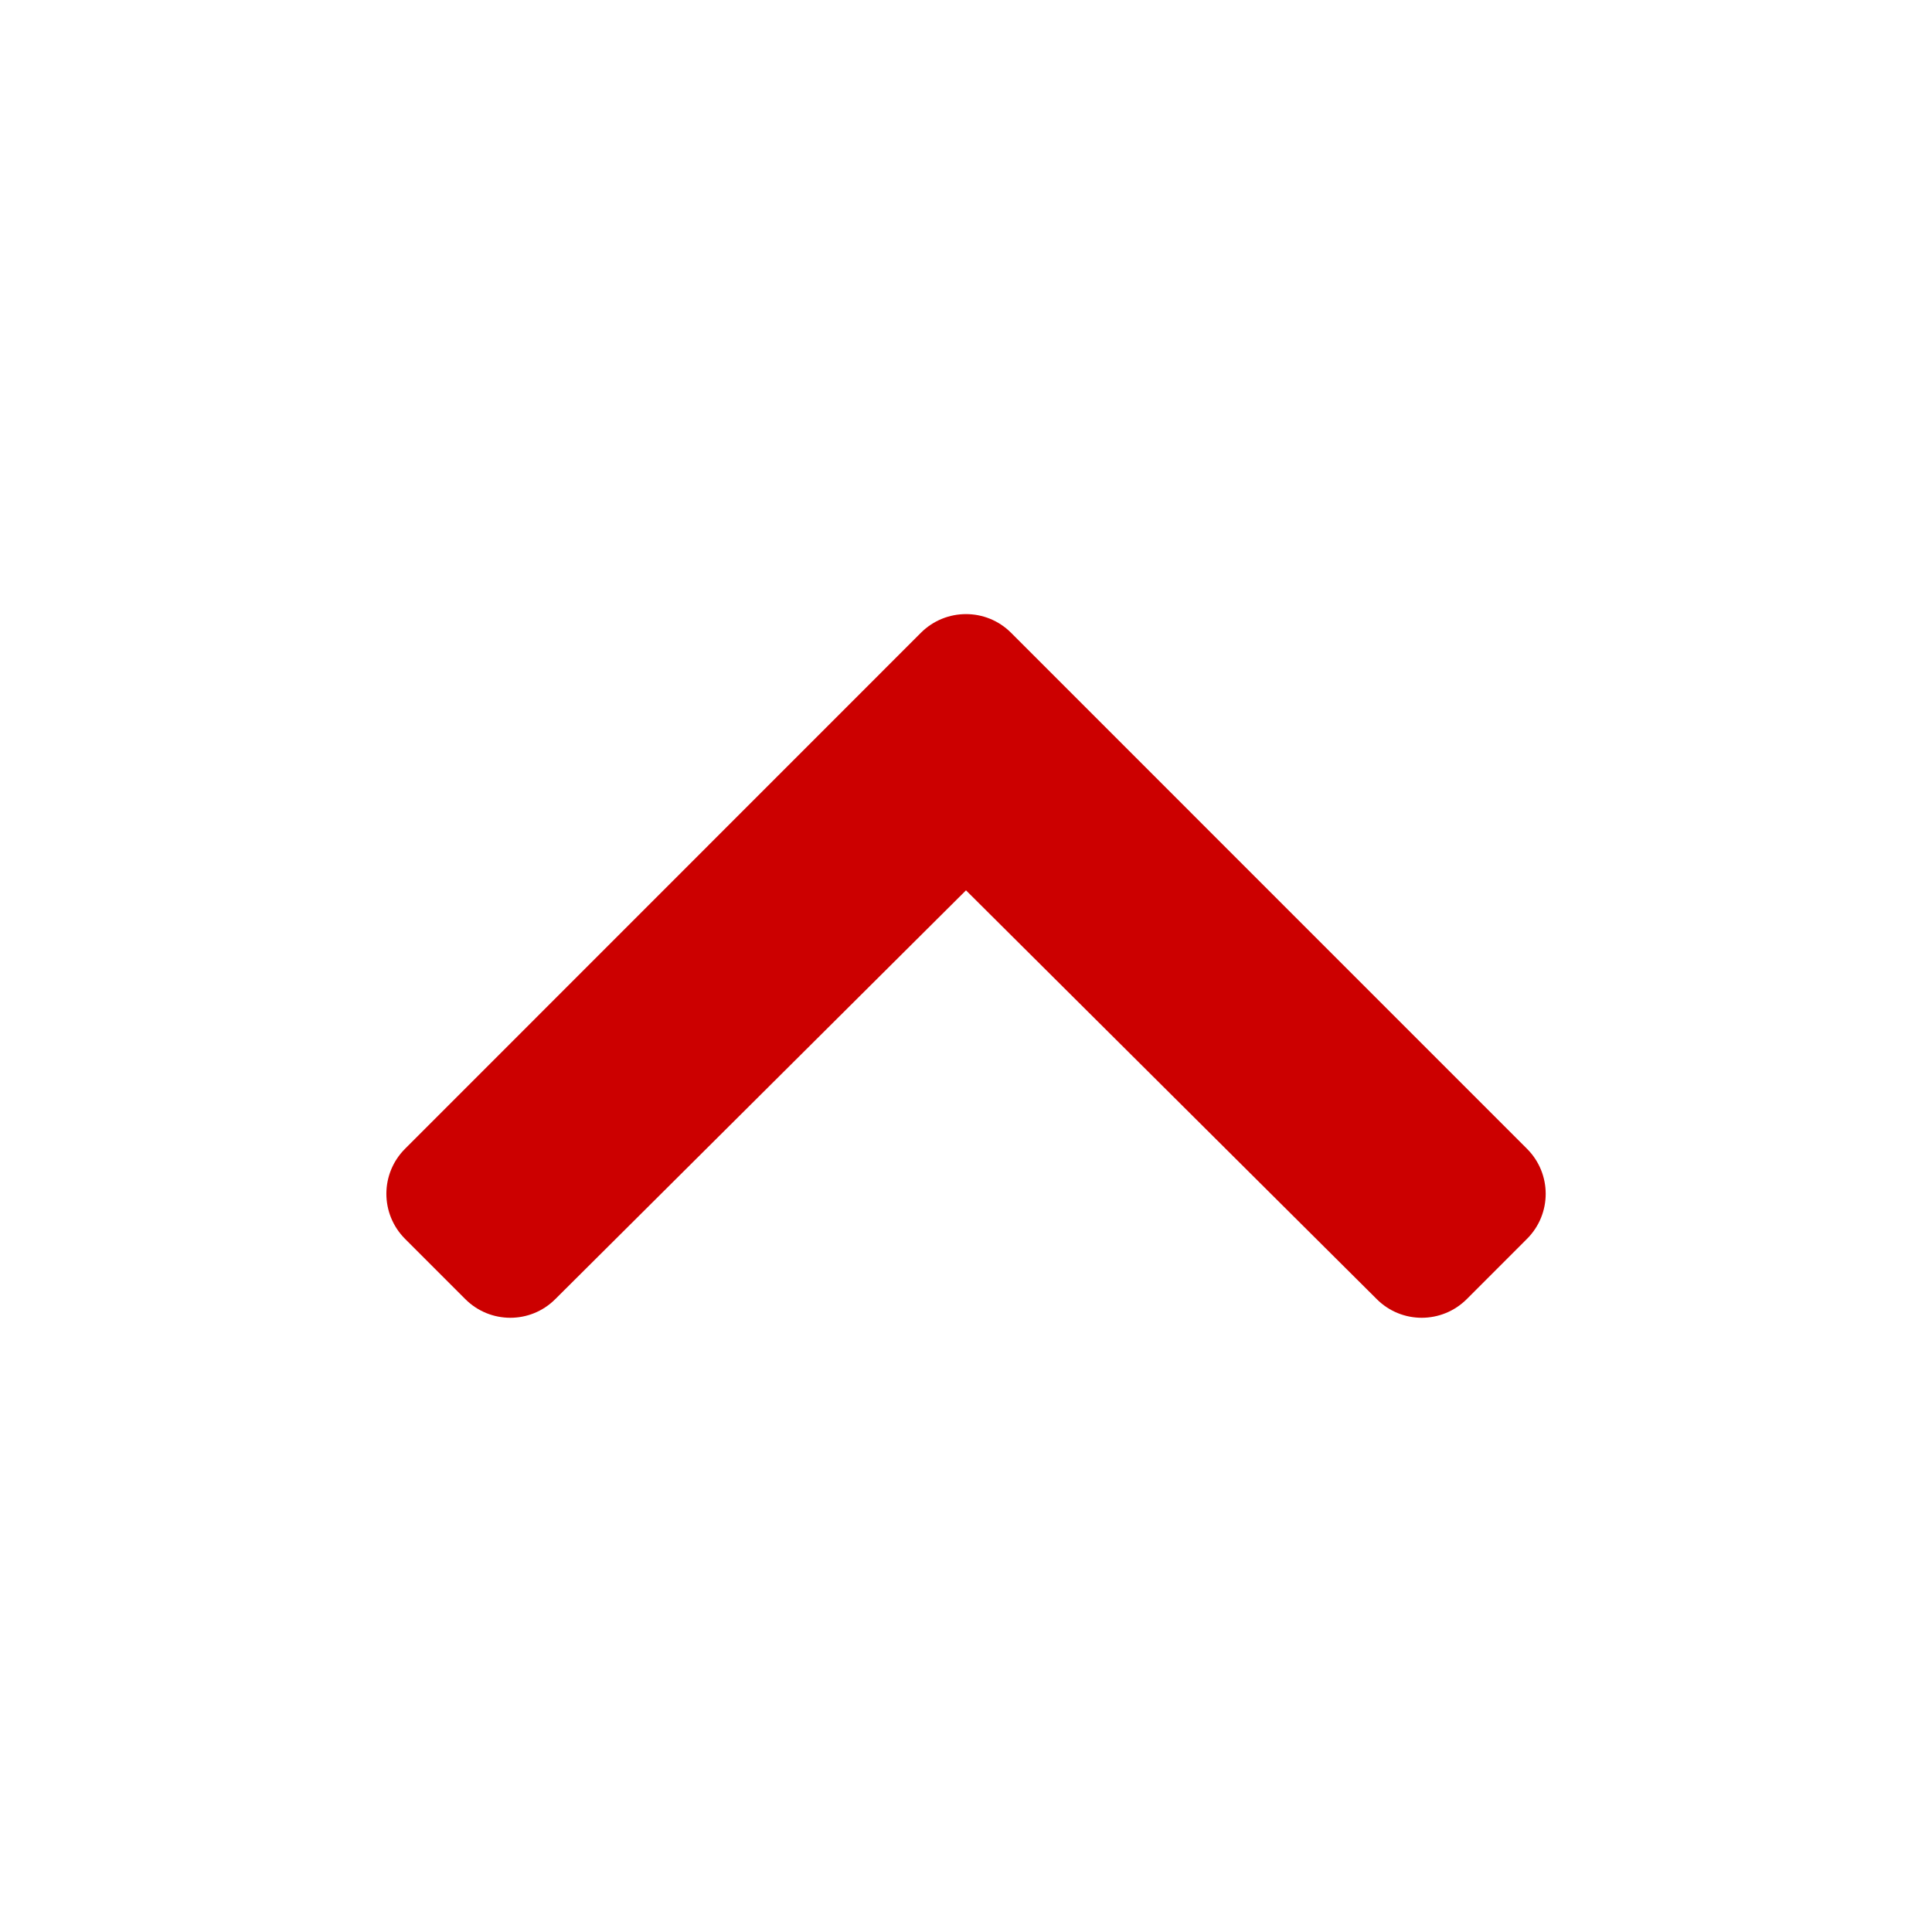
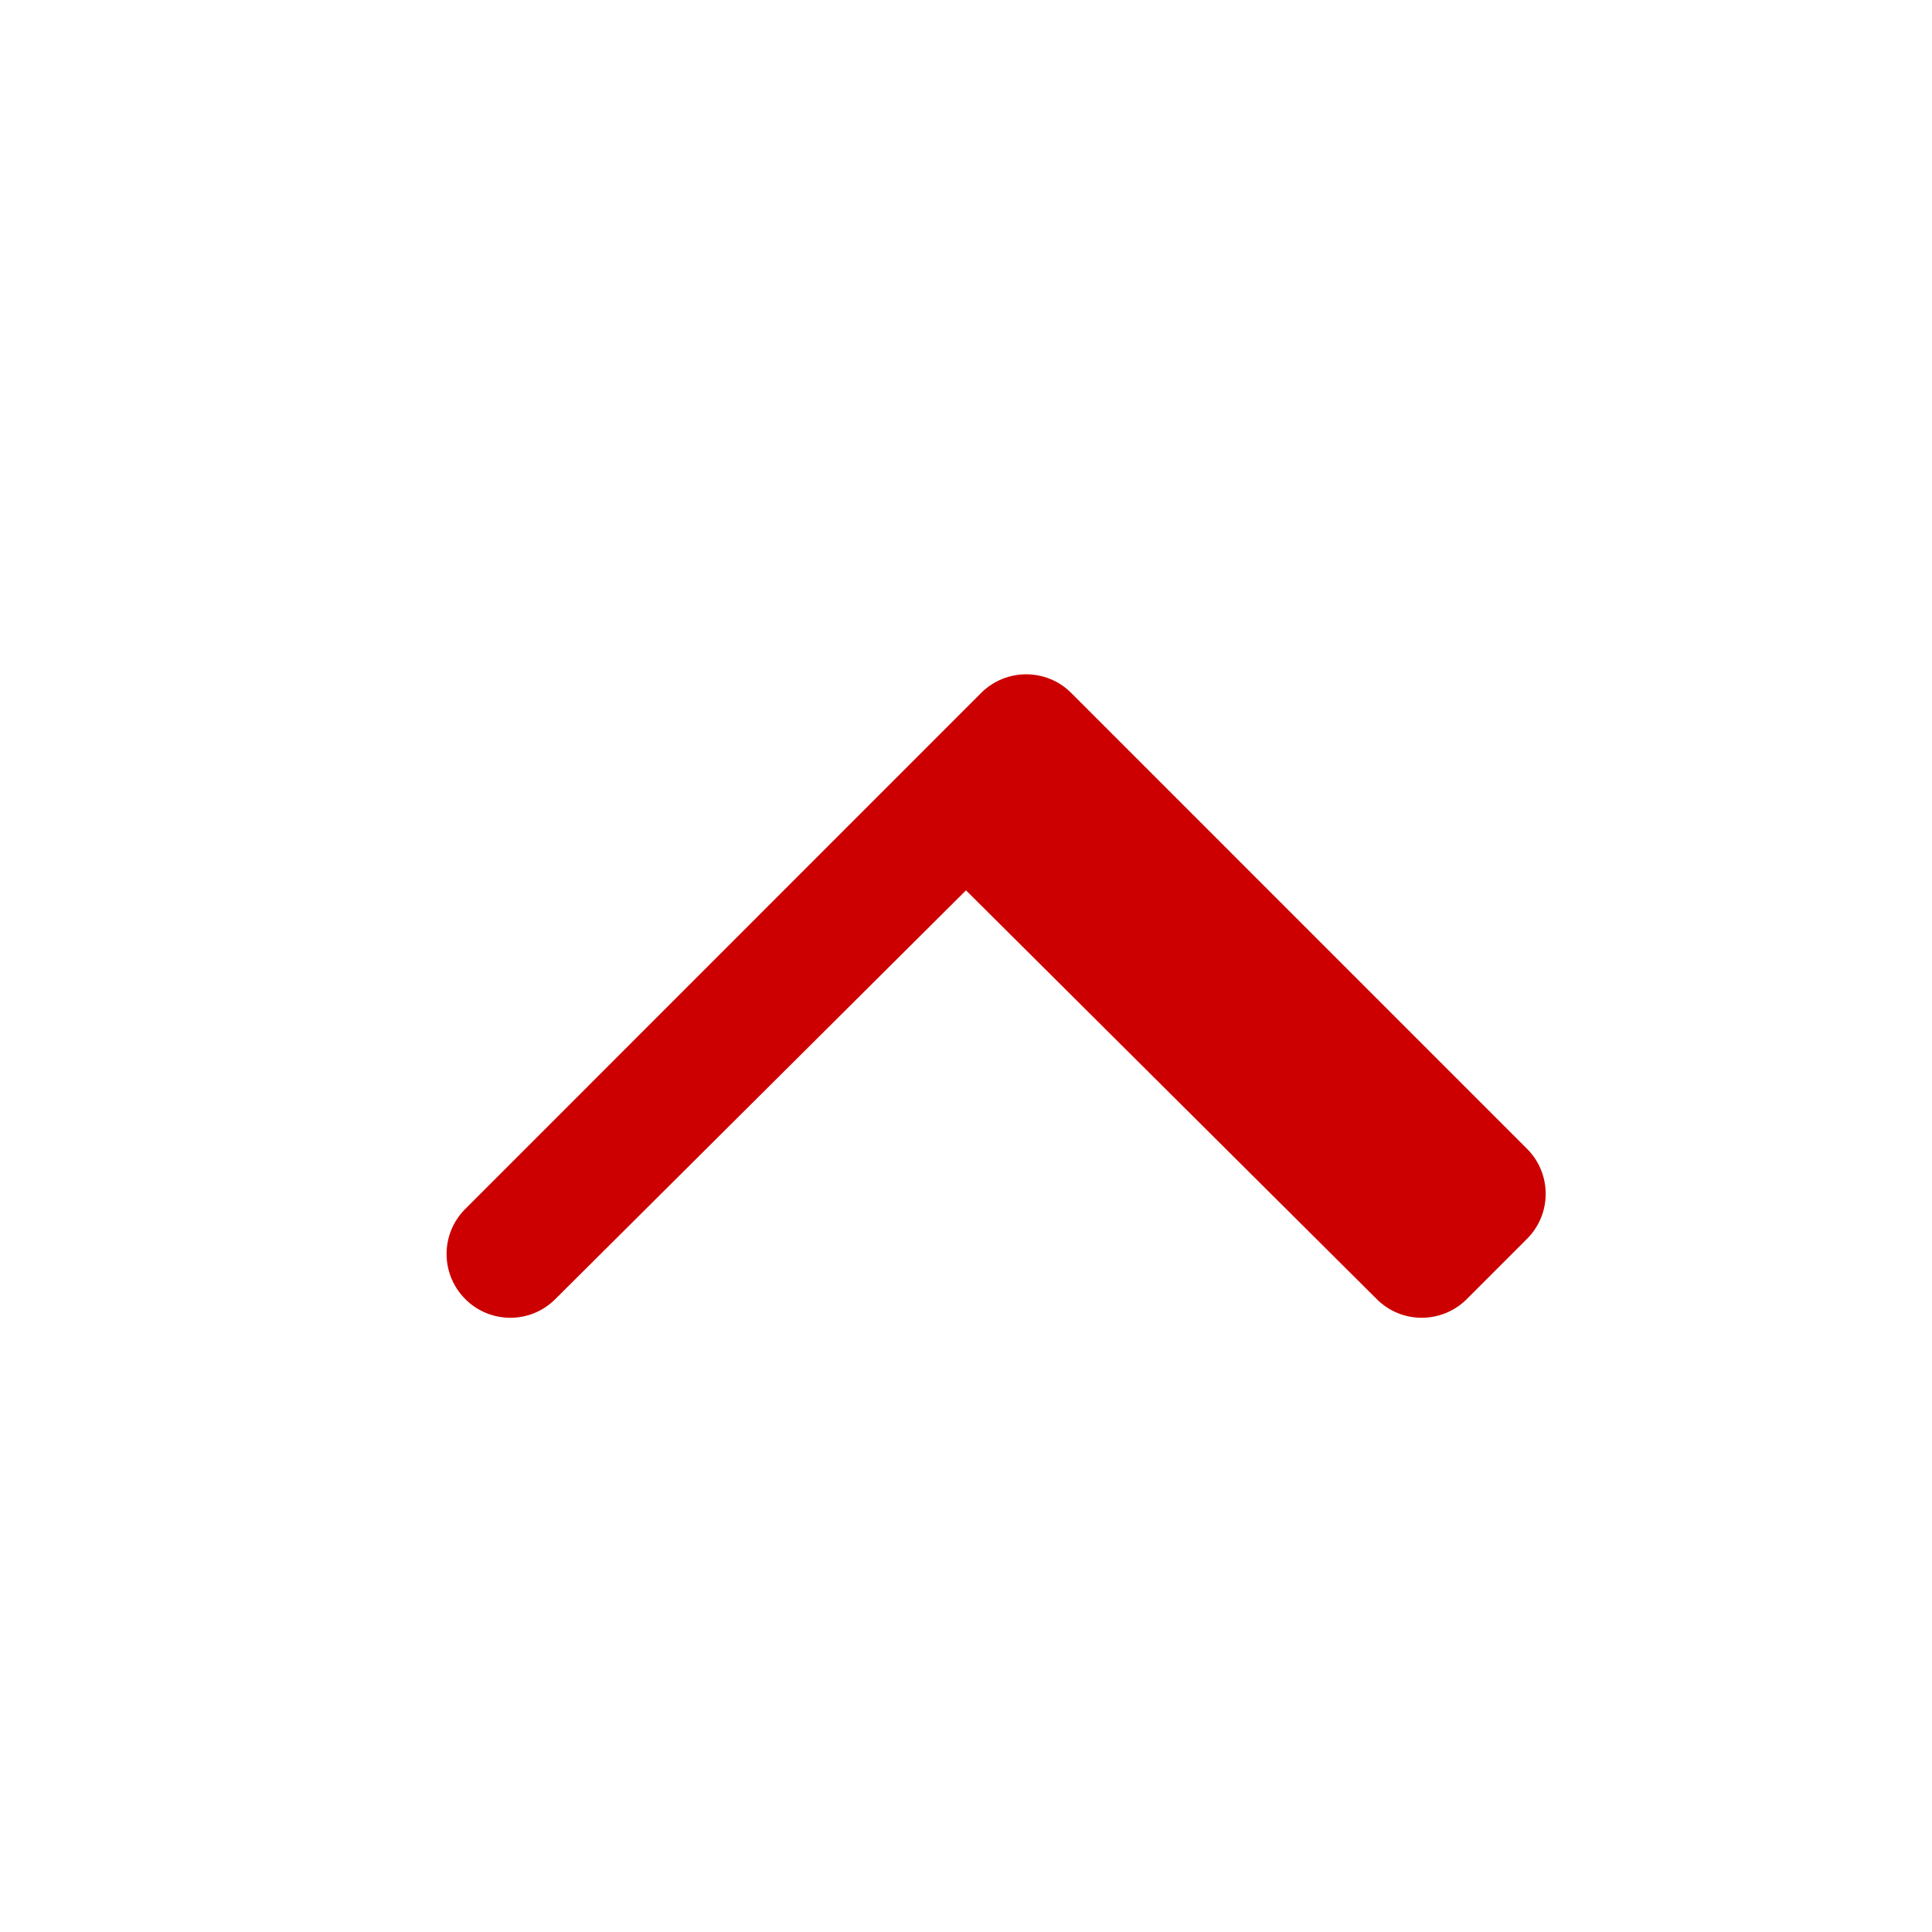
<svg xmlns="http://www.w3.org/2000/svg" version="1.1" id="Ebene_1" x="0px" y="0px" width="50px" height="50px" viewBox="0 0 50 50" enable-background="new 0 0 50 50" xml:space="preserve">
  <g>
-     <path fill="#CC0000" d="M39.518,29.73c0.646,0.644,0.646,1.688,0,2.332l-1.557,1.558c-0.645,0.644-1.686,0.646-2.33,0.002   L25,23.042l-10.63,10.58c-0.644,0.644-1.686,0.642-2.329-0.002l-1.558-1.558c-0.645-0.646-0.645-1.688,0-2.332l13.35-13.354   c0.645-0.644,1.69-0.644,2.333,0L39.518,29.73z" />
+     <path fill="#CC0000" d="M39.518,29.73c0.646,0.644,0.646,1.688,0,2.332l-1.557,1.558c-0.645,0.644-1.686,0.646-2.33,0.002   L25,23.042l-10.63,10.58c-0.644,0.644-1.686,0.642-2.329-0.002c-0.645-0.646-0.645-1.688,0-2.332l13.35-13.354   c0.645-0.644,1.69-0.644,2.333,0L39.518,29.73z" />
  </g>
</svg>